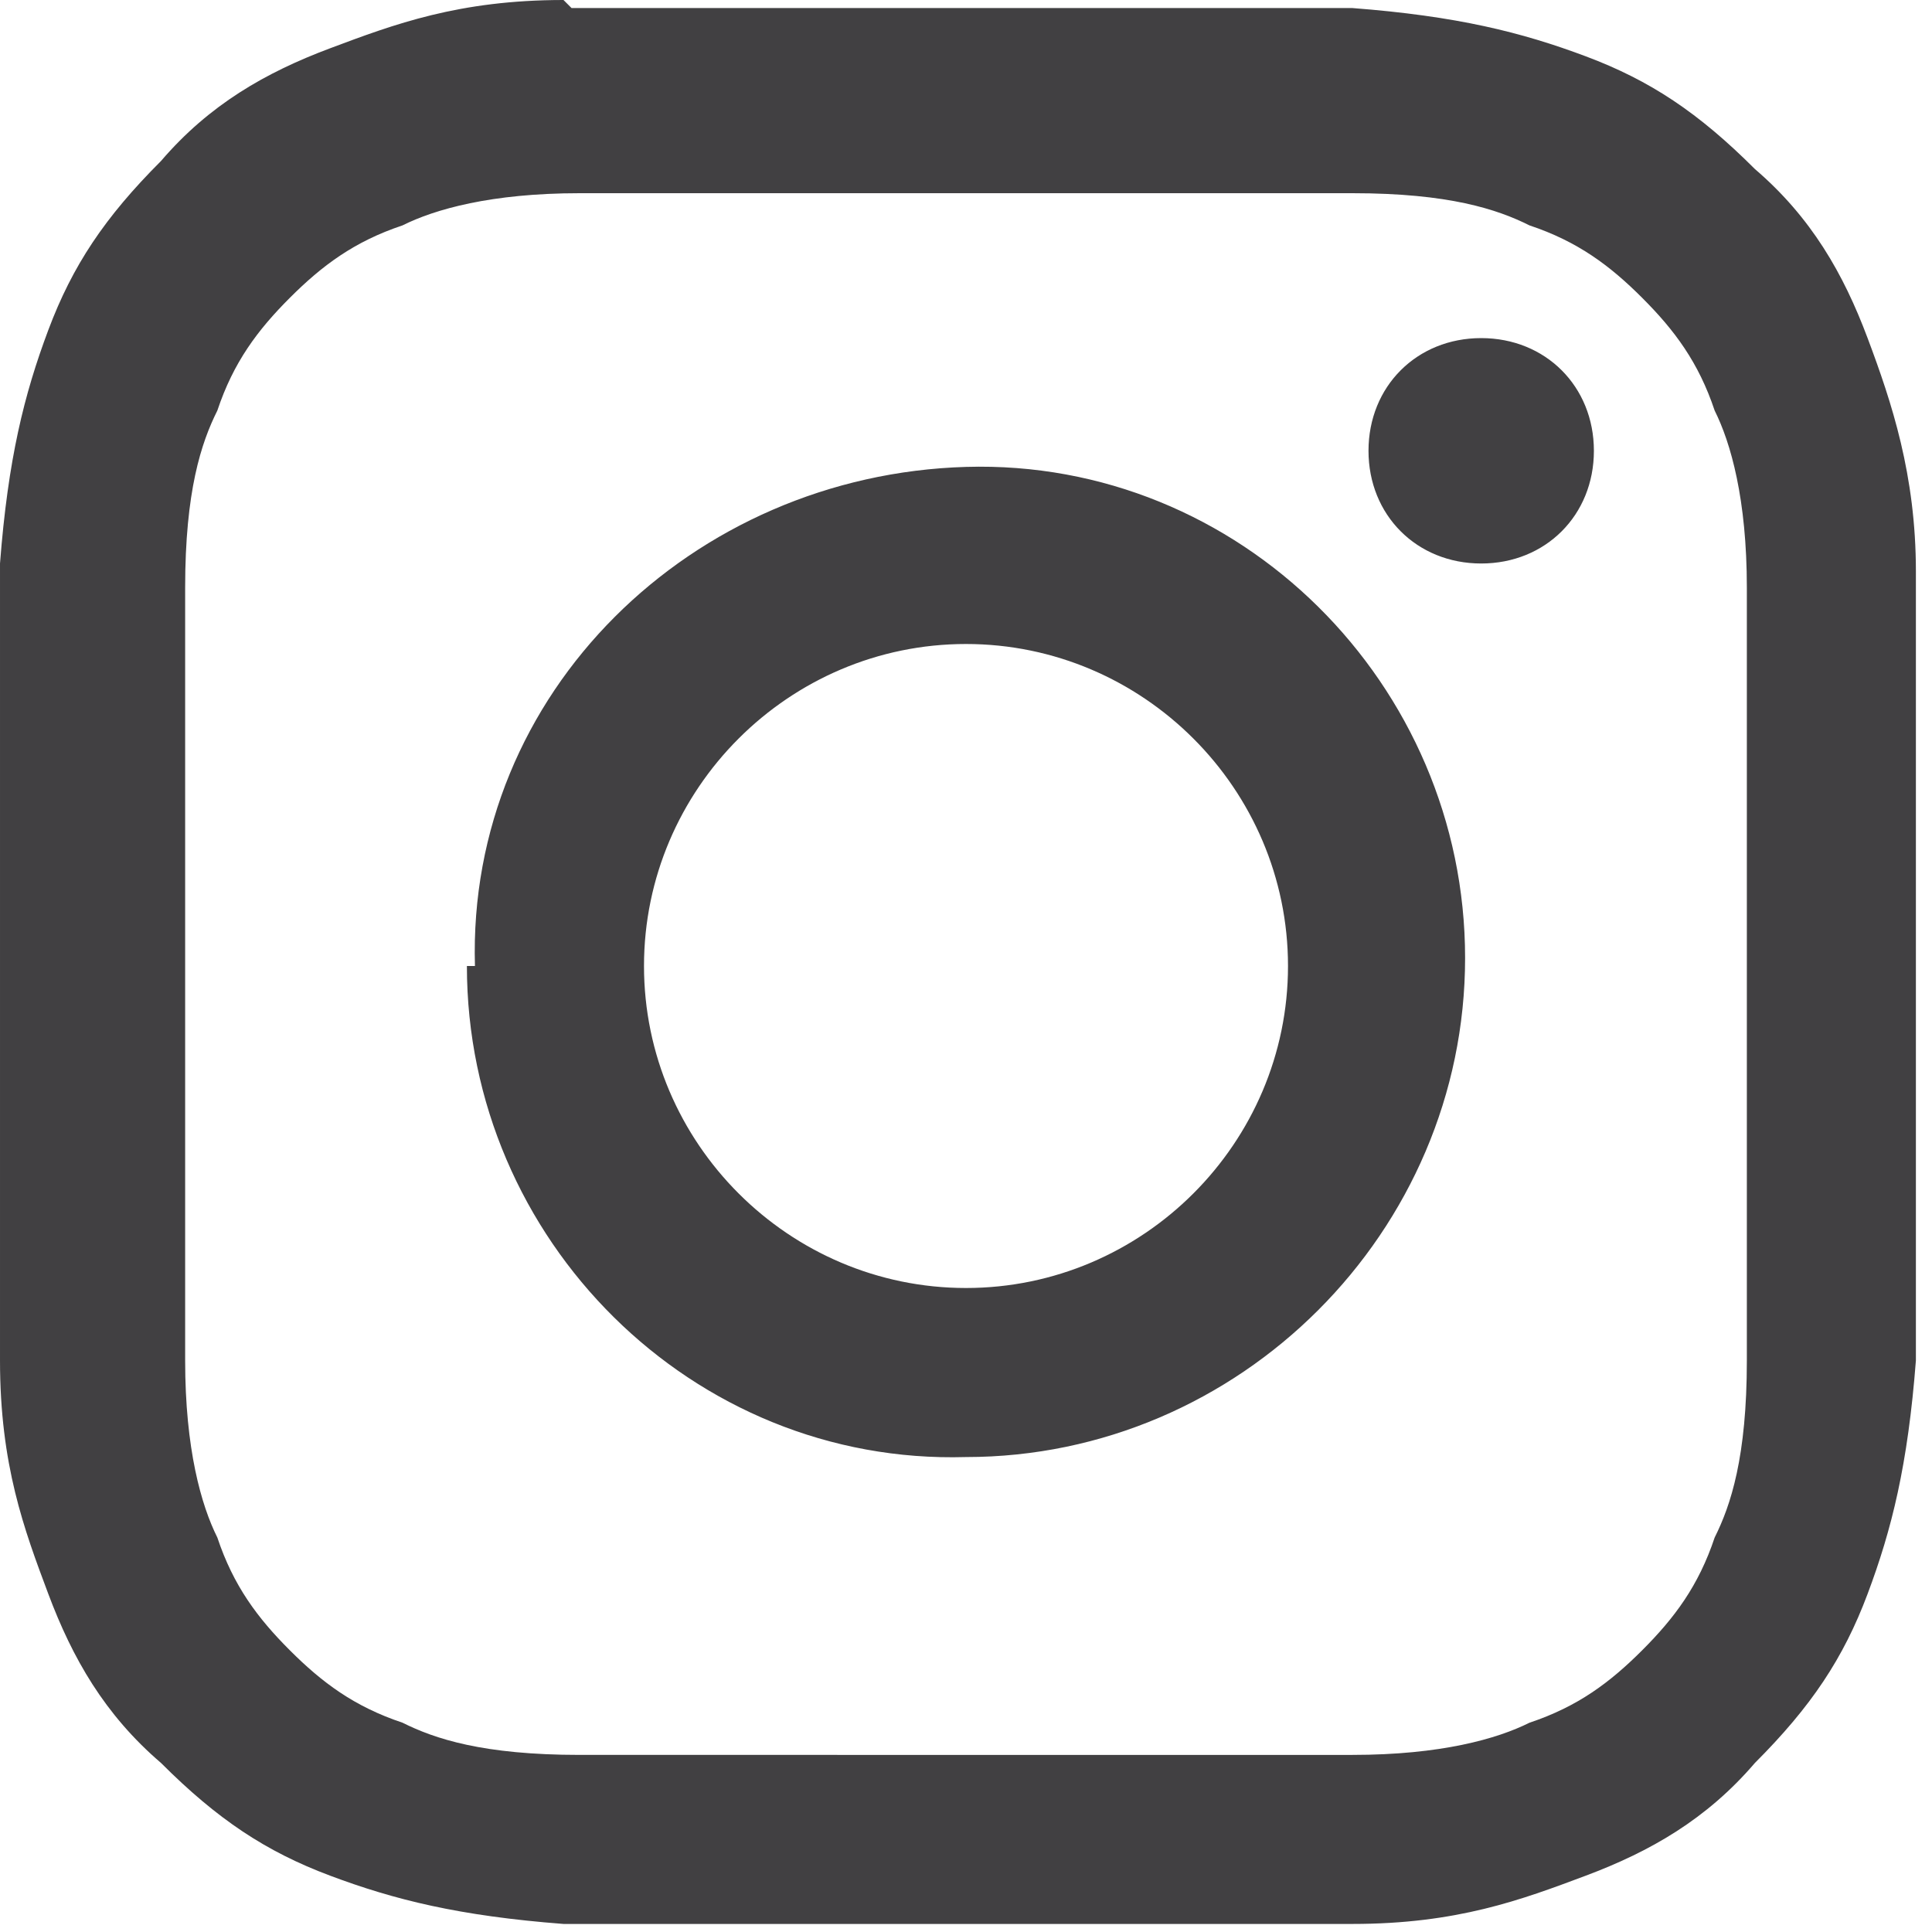
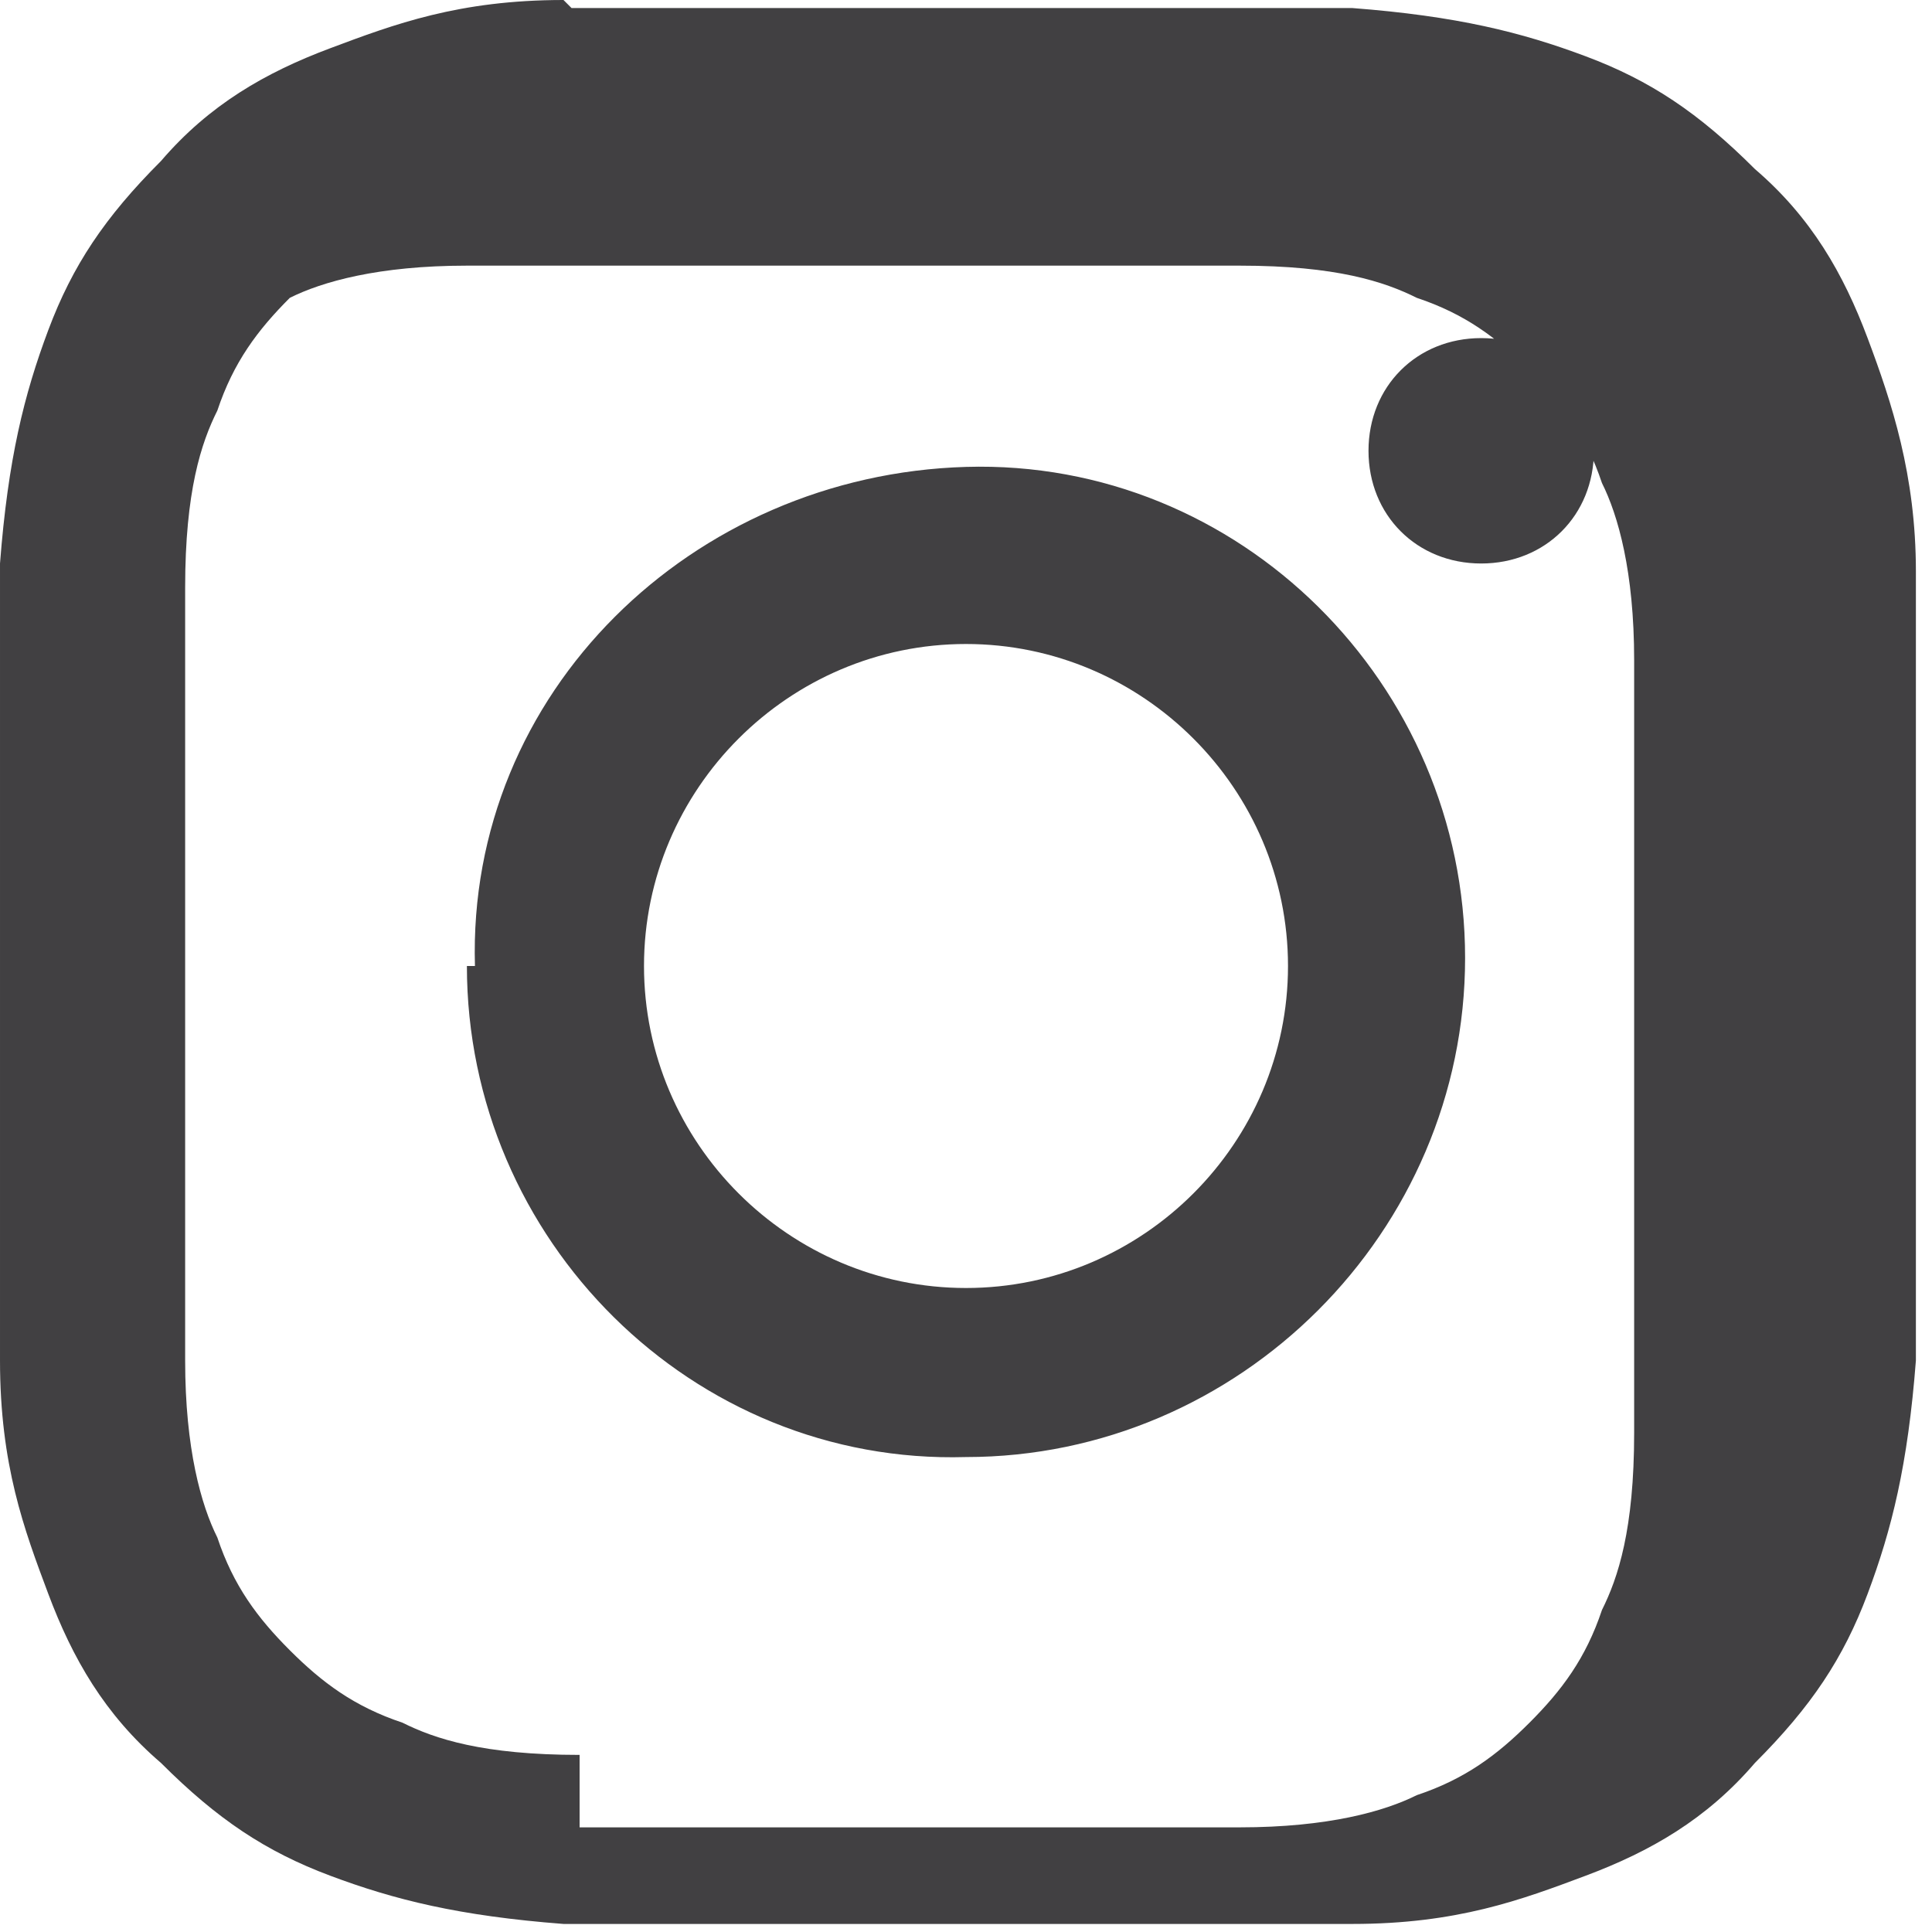
<svg xmlns="http://www.w3.org/2000/svg" version="1.1" viewBox="0 0 24 24">
  <defs>
    <style>
      .cls-1 {
        fill: #414042;
      }
    </style>
  </defs>
  <g>
    <g id="Layer_1">
      <g id="Layer_1-2" data-name="Layer_1">
-         <path class="cls-1" d="M7,0c-1.3,0-2.1.3-2.9.6-.8.3-1.5.7-2.1,1.4-.7.7-1.1,1.3-1.4,2.1-.3.8-.5,1.6-.6,2.9v9.9c0,1.3.3,2.1.6,2.9s.7,1.5,1.4,2.1c.7.7,1.3,1.1,2.1,1.4.8.3,1.6.5,2.9.6h9.8c1.3,0,2.1-.3,2.9-.6.8-.3,1.5-.7,2.1-1.4.7-.7,1.1-1.3,1.4-2.1.3-.8.5-1.6.6-2.9V7.1c0-1.2-.3-2.1-.6-2.9-.3-.8-.7-1.5-1.4-2.1-.7-.7-1.3-1.1-2.1-1.4-.8-.3-1.6-.5-2.9-.6-1.2,0-1.6,0-4.8,0h-4.9M7.2,21.8c-1.2,0-1.8-.2-2.2-.4-.6-.2-1-.5-1.4-.9s-.7-.8-.9-1.4c-.2-.4-.4-1.1-.4-2.2V7.3c0-1.2.2-1.8.4-2.2.2-.6.5-1,.9-1.4s.8-.7,1.4-.9c.4-.2,1.1-.4,2.2-.4h9.6c1.2,0,1.8.2,2.2.4.6.2,1,.5,1.4.9s.7.8.9,1.4c.2.4.4,1.1.4,2.2v9.6c0,1.2-.2,1.8-.4,2.2-.2.6-.5,1-.9,1.4s-.8.7-1.4.9c-.4.2-1.1.4-2.2.4H7.2M17,5.6c0,.8.6,1.4,1.4,1.4s1.4-.6,1.4-1.4-.6-1.4-1.4-1.4h0c-.8,0-1.4.6-1.4,1.4M5.8,12c0,3.4,2.8,6.2,6.2,6.1,3.4,0,6.2-2.8,6.2-6.2s-2.8-6.2-6.2-6.1-6.2,2.8-6.1,6.2M8,12c0-2.2,1.8-4,4-4s4,1.8,4,4-1.8,4-4,4-4-1.8-4-4h0" />
+         <path class="cls-1" d="M7,0c-1.3,0-2.1.3-2.9.6-.8.3-1.5.7-2.1,1.4-.7.7-1.1,1.3-1.4,2.1-.3.8-.5,1.6-.6,2.9v9.9c0,1.3.3,2.1.6,2.9s.7,1.5,1.4,2.1c.7.7,1.3,1.1,2.1,1.4.8.3,1.6.5,2.9.6h9.8c1.3,0,2.1-.3,2.9-.6.8-.3,1.5-.7,2.1-1.4.7-.7,1.1-1.3,1.4-2.1.3-.8.5-1.6.6-2.9V7.1c0-1.2-.3-2.1-.6-2.9-.3-.8-.7-1.5-1.4-2.1-.7-.7-1.3-1.1-2.1-1.4-.8-.3-1.6-.5-2.9-.6-1.2,0-1.6,0-4.8,0h-4.9M7.2,21.8c-1.2,0-1.8-.2-2.2-.4-.6-.2-1-.5-1.4-.9s-.7-.8-.9-1.4c-.2-.4-.4-1.1-.4-2.2V7.3c0-1.2.2-1.8.4-2.2.2-.6.5-1,.9-1.4c.4-.2,1.1-.4,2.2-.4h9.6c1.2,0,1.8.2,2.2.4.6.2,1,.5,1.4.9s.7.8.9,1.4c.2.4.4,1.1.4,2.2v9.6c0,1.2-.2,1.8-.4,2.2-.2.6-.5,1-.9,1.4s-.8.7-1.4.9c-.4.2-1.1.4-2.2.4H7.2M17,5.6c0,.8.6,1.4,1.4,1.4s1.4-.6,1.4-1.4-.6-1.4-1.4-1.4h0c-.8,0-1.4.6-1.4,1.4M5.8,12c0,3.4,2.8,6.2,6.2,6.1,3.4,0,6.2-2.8,6.2-6.2s-2.8-6.2-6.2-6.1-6.2,2.8-6.1,6.2M8,12c0-2.2,1.8-4,4-4s4,1.8,4,4-1.8,4-4,4-4-1.8-4-4h0" />
      </g>
    </g>
  </g>
</svg>